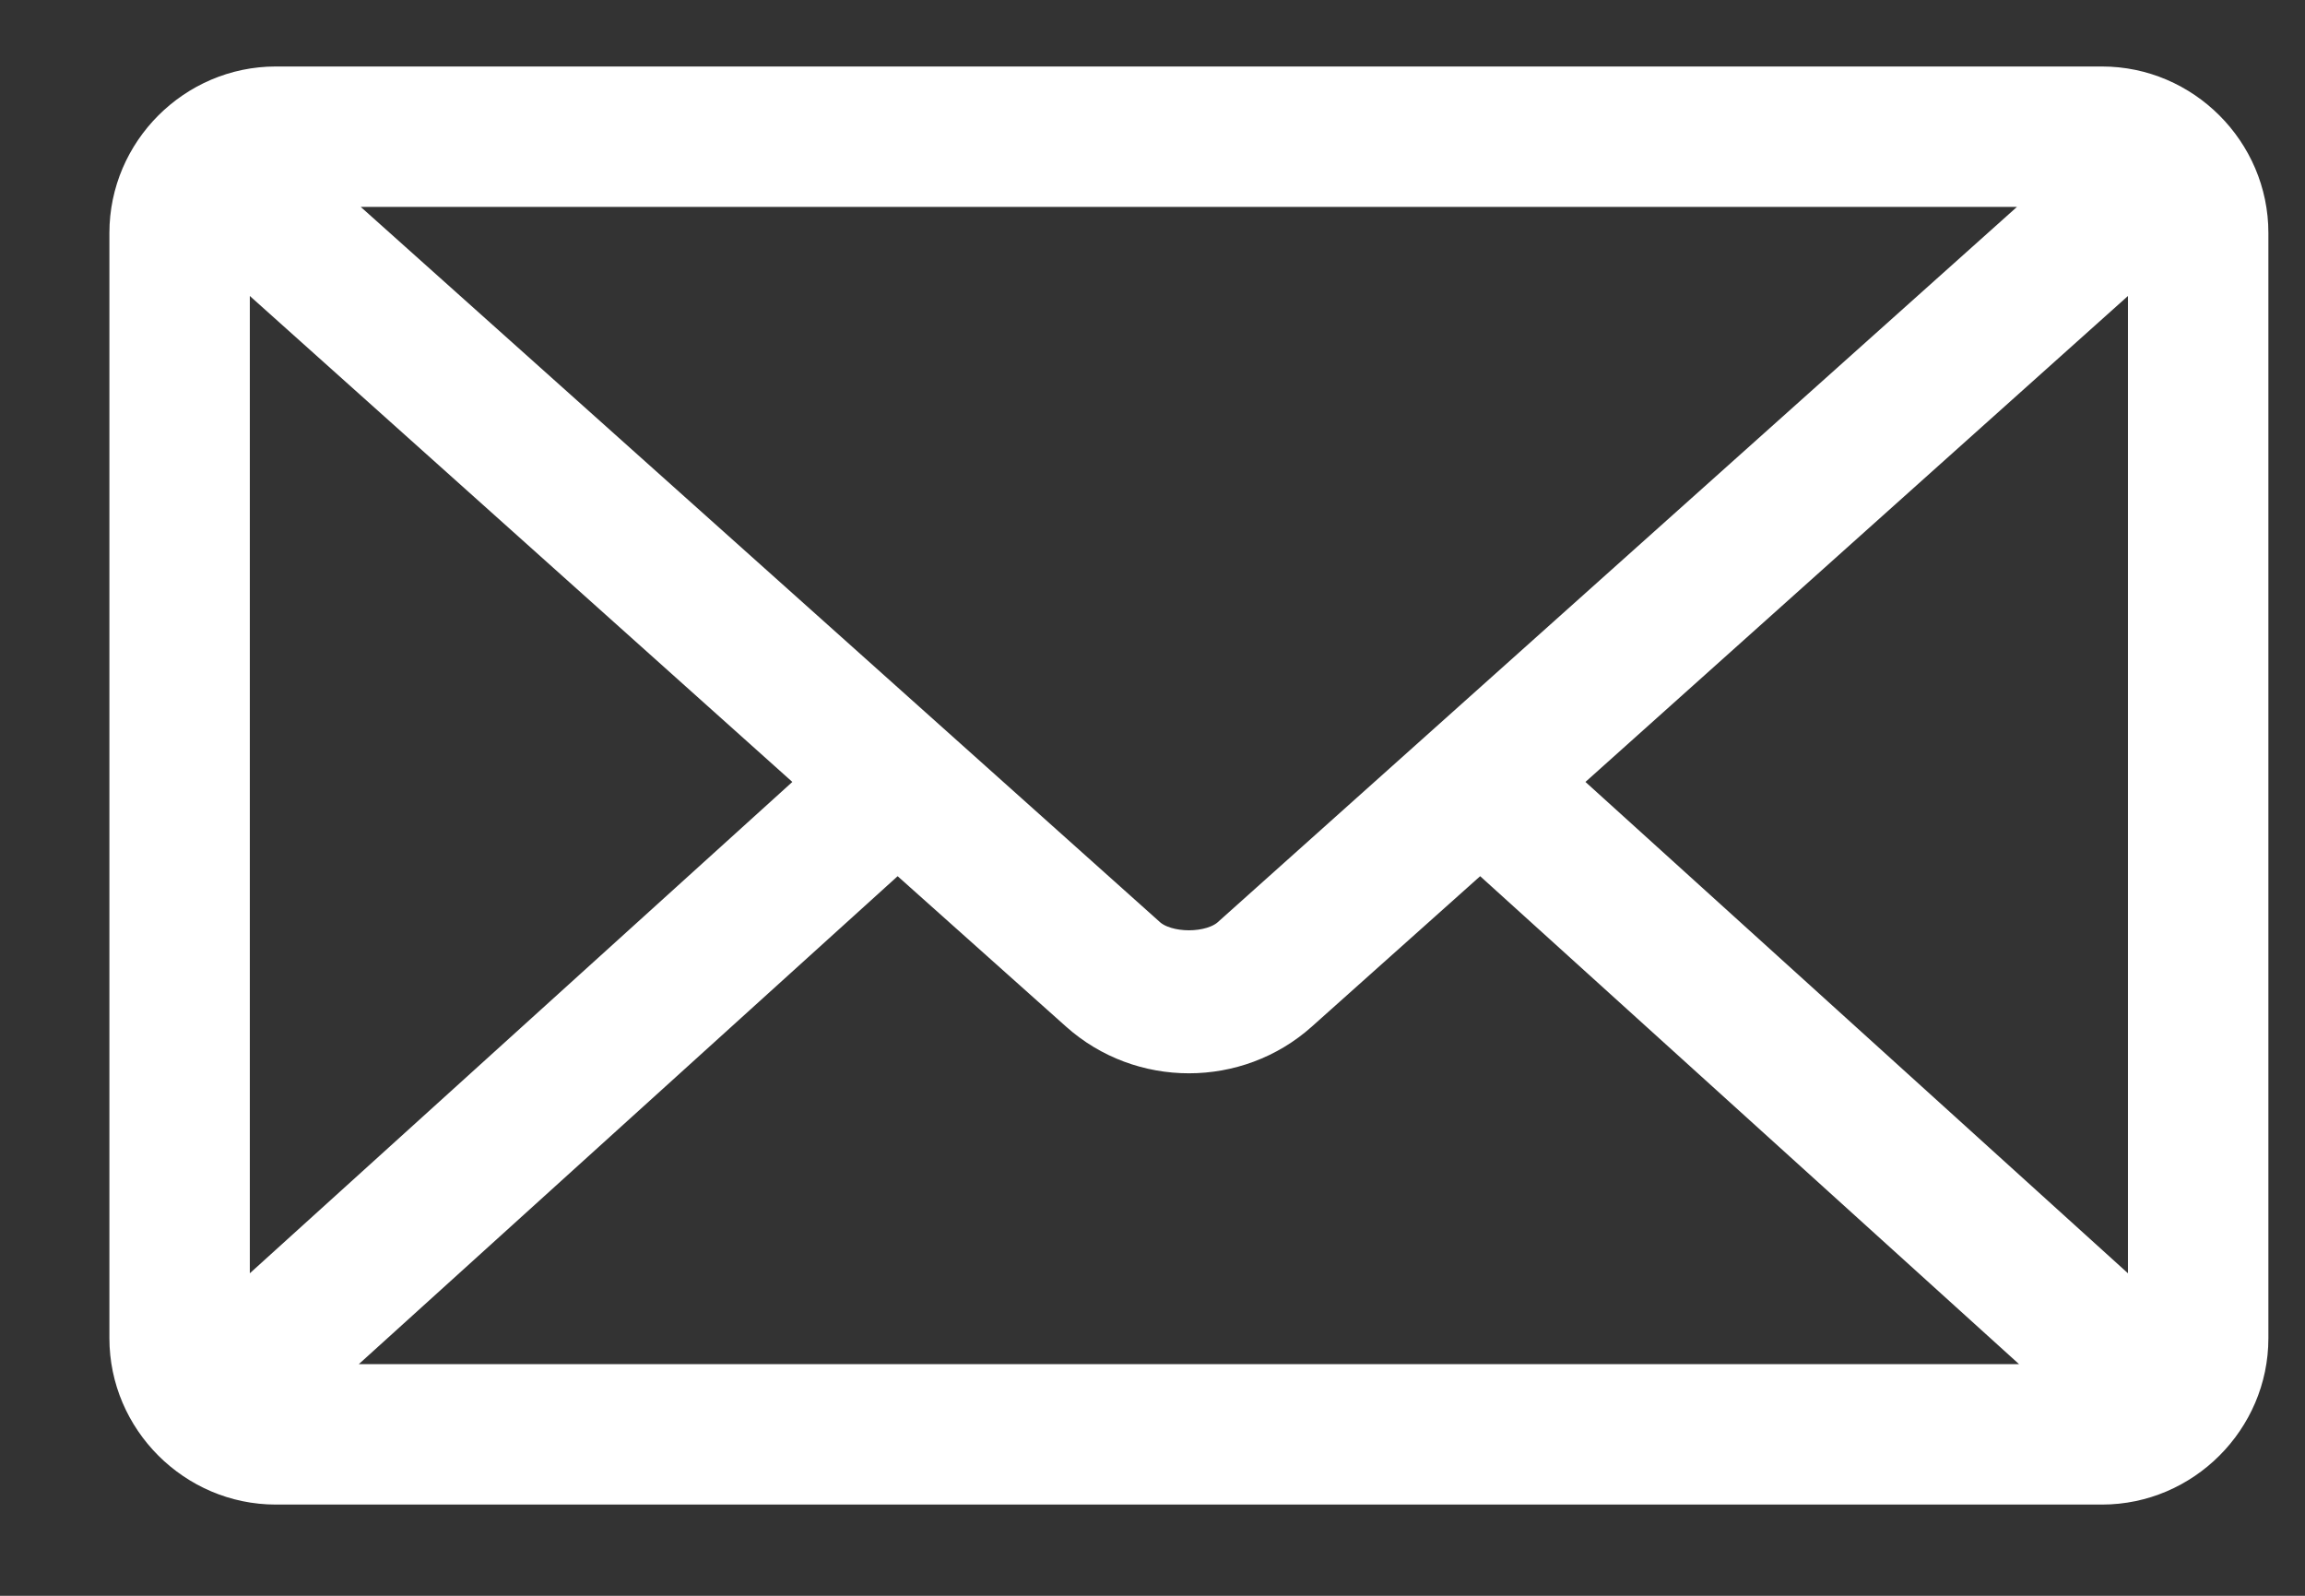
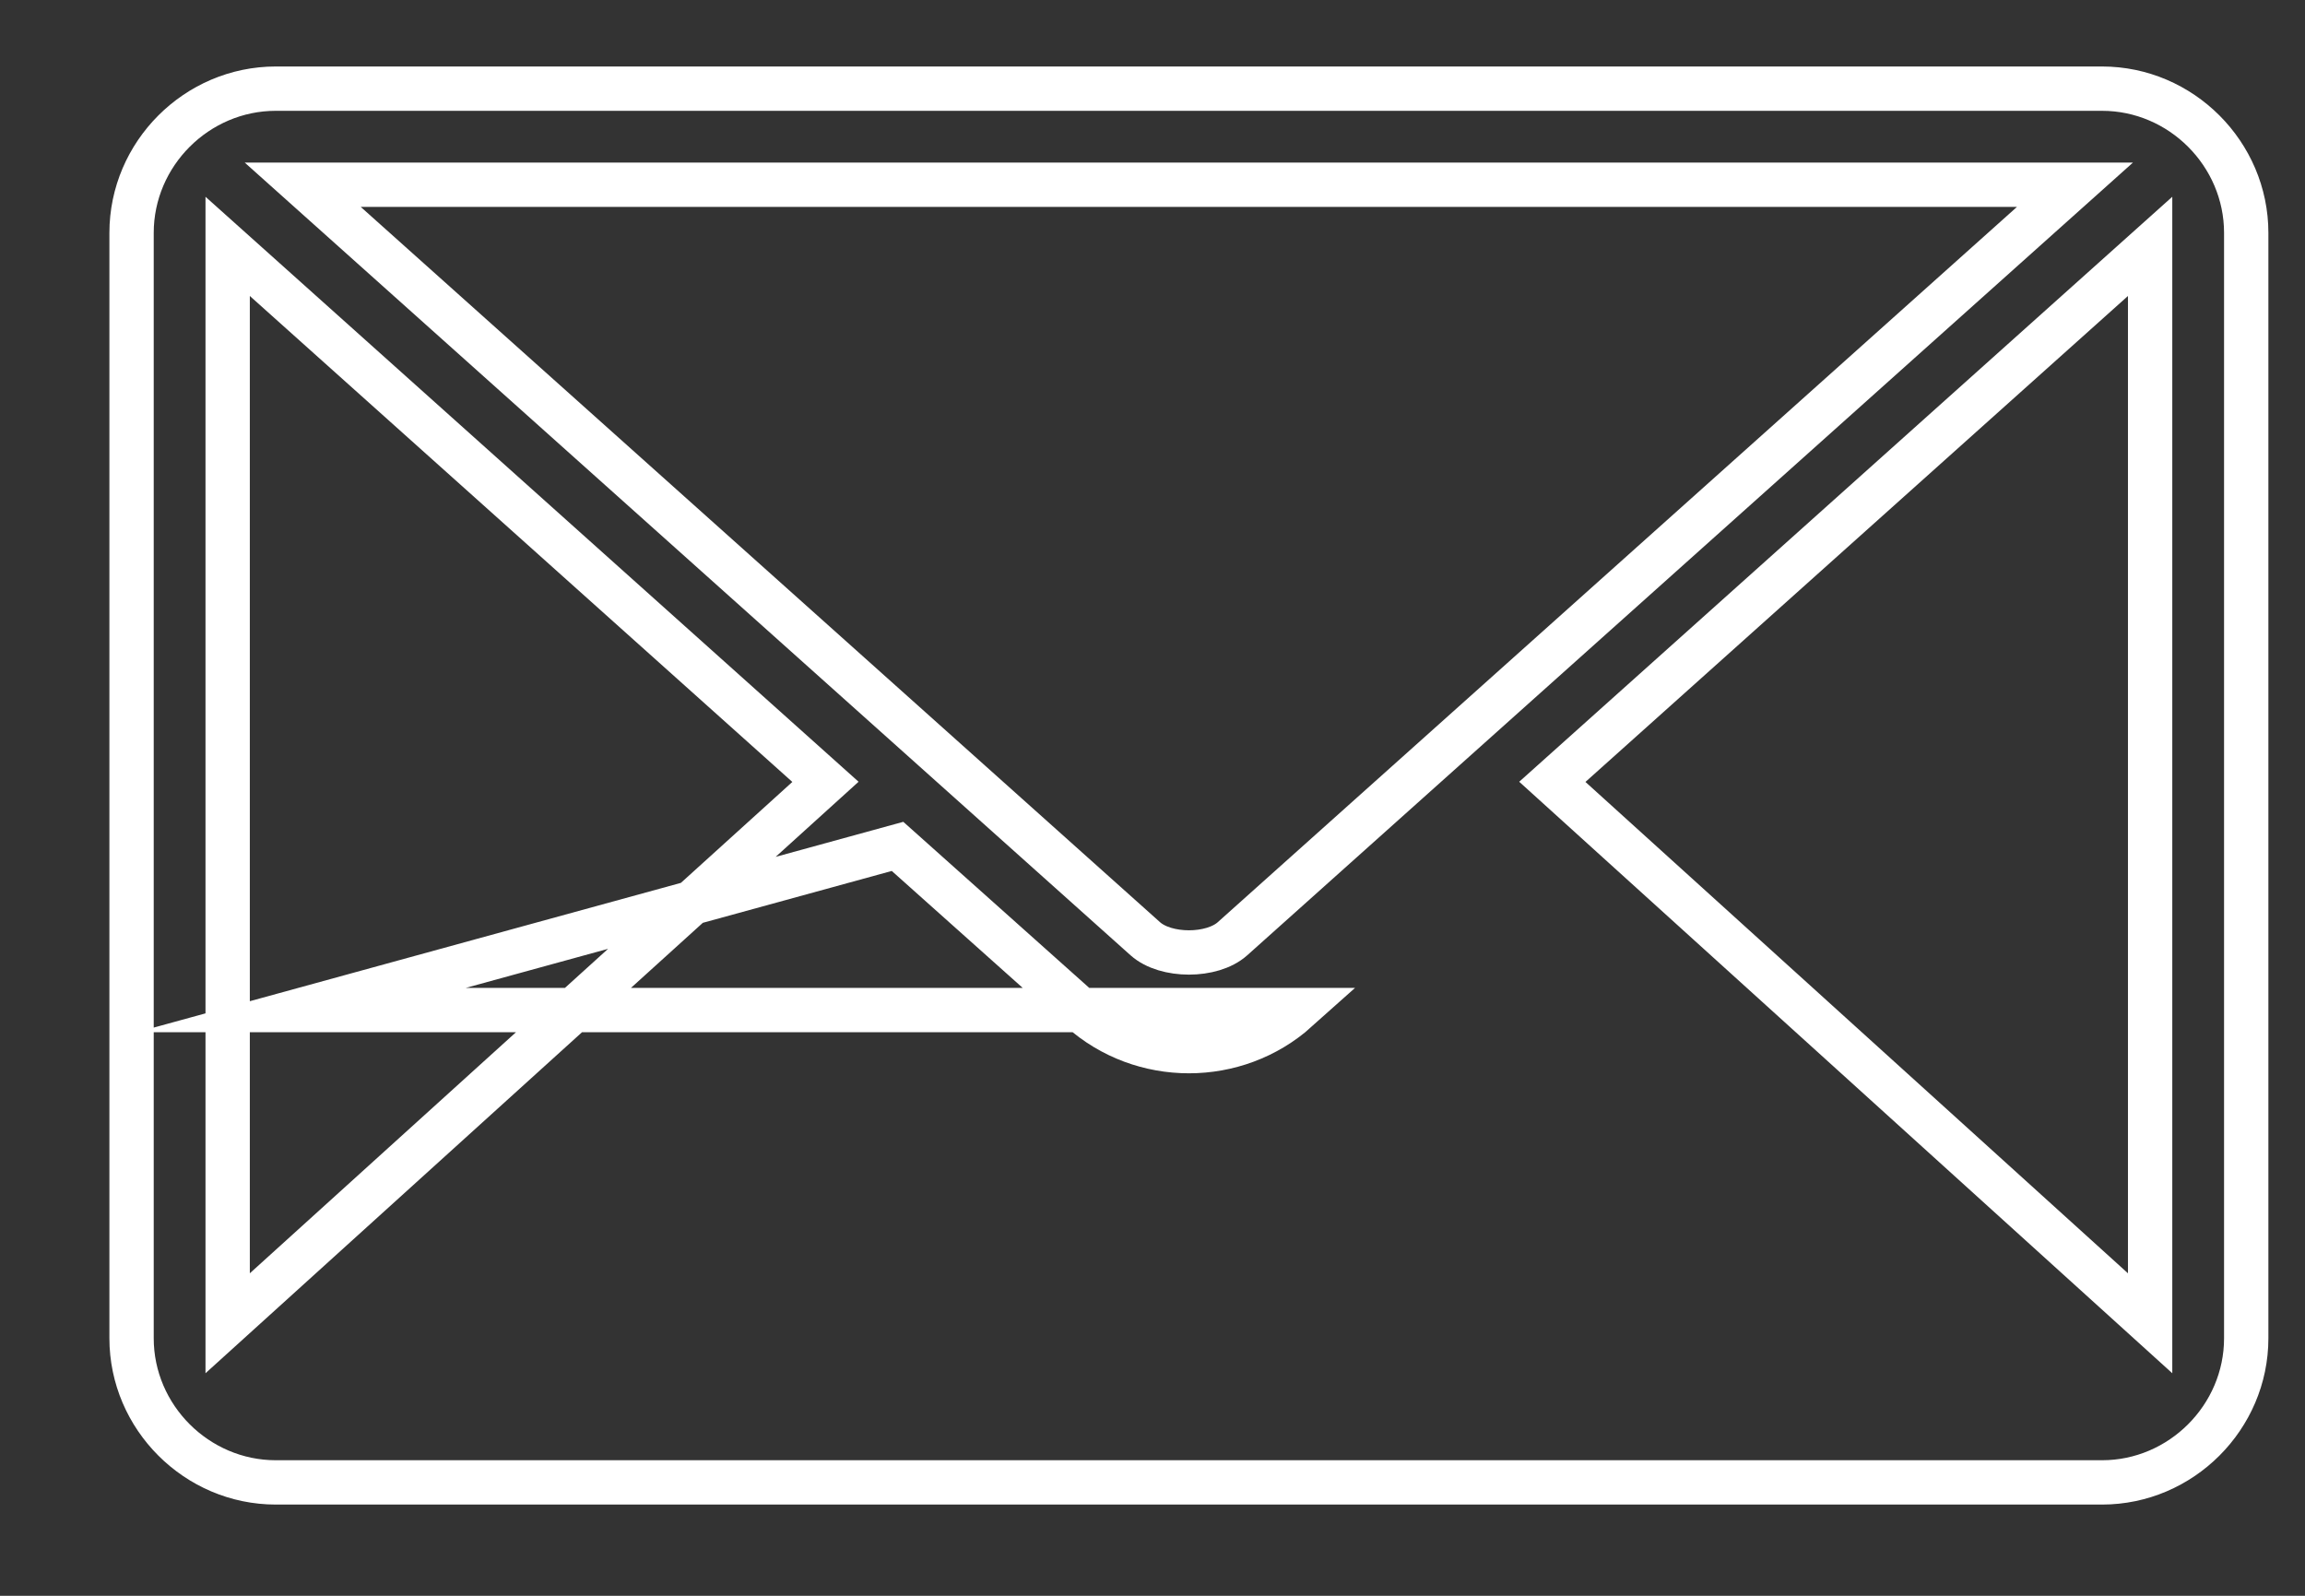
<svg xmlns="http://www.w3.org/2000/svg" width="26" height="18" viewBox="0 0 26 18">
  <rect x="0" y="0" width="26" height="18" fill="#333333" stroke="none" />
  <g>
    <g>
      <g>
-         <path fill="#fff" d="M10.124 9.547l2.067 1.846c.69.618 1.75.618 2.44 0l2.066-1.846 6.726 6.09H3.399zm14.129-6.768v12.147L17.51 8.819zm-21.685 0l6.743 6.04-6.743 6.107zm.847-.695h19.99l-9.503 8.505c-.23.206-.752.206-.983 0zM3.111 1c-.892 0-1.627.735-1.627 1.627v12.468c0 .891.735 1.626 1.627 1.626h20.6c.891 0 1.626-.735 1.626-1.626V2.627c0-.892-.735-1.627-1.626-1.627z" />
-         <path fill="none" stroke="#fff" stroke-miterlimit="20" stroke-width=".5" d="M10.124 9.547l2.067 1.846c.69.618 1.75.618 2.44 0l2.066-1.846 6.726 6.09H3.399zm14.129-6.768v12.147L17.51 8.819zm-21.685 0l6.743 6.04-6.743 6.107zm.847-.695h19.99l-9.503 8.505c-.23.206-.752.206-.983 0zM3.111 1c-.892 0-1.627.735-1.627 1.627v12.468c0 .891.735 1.626 1.627 1.626h20.6c.891 0 1.626-.735 1.626-1.626V2.627c0-.892-.735-1.627-1.626-1.627z" />
+         <path fill="none" stroke="#fff" stroke-miterlimit="20" stroke-width=".5" d="M10.124 9.547l2.067 1.846c.69.618 1.75.618 2.44 0H3.399zm14.129-6.768v12.147L17.51 8.819zm-21.685 0l6.743 6.04-6.743 6.107zm.847-.695h19.99l-9.503 8.505c-.23.206-.752.206-.983 0zM3.111 1c-.892 0-1.627.735-1.627 1.627v12.468c0 .891.735 1.626 1.627 1.626h20.6c.891 0 1.626-.735 1.626-1.626V2.627c0-.892-.735-1.627-1.626-1.627z" />
      </g>
    </g>
  </g>
</svg>